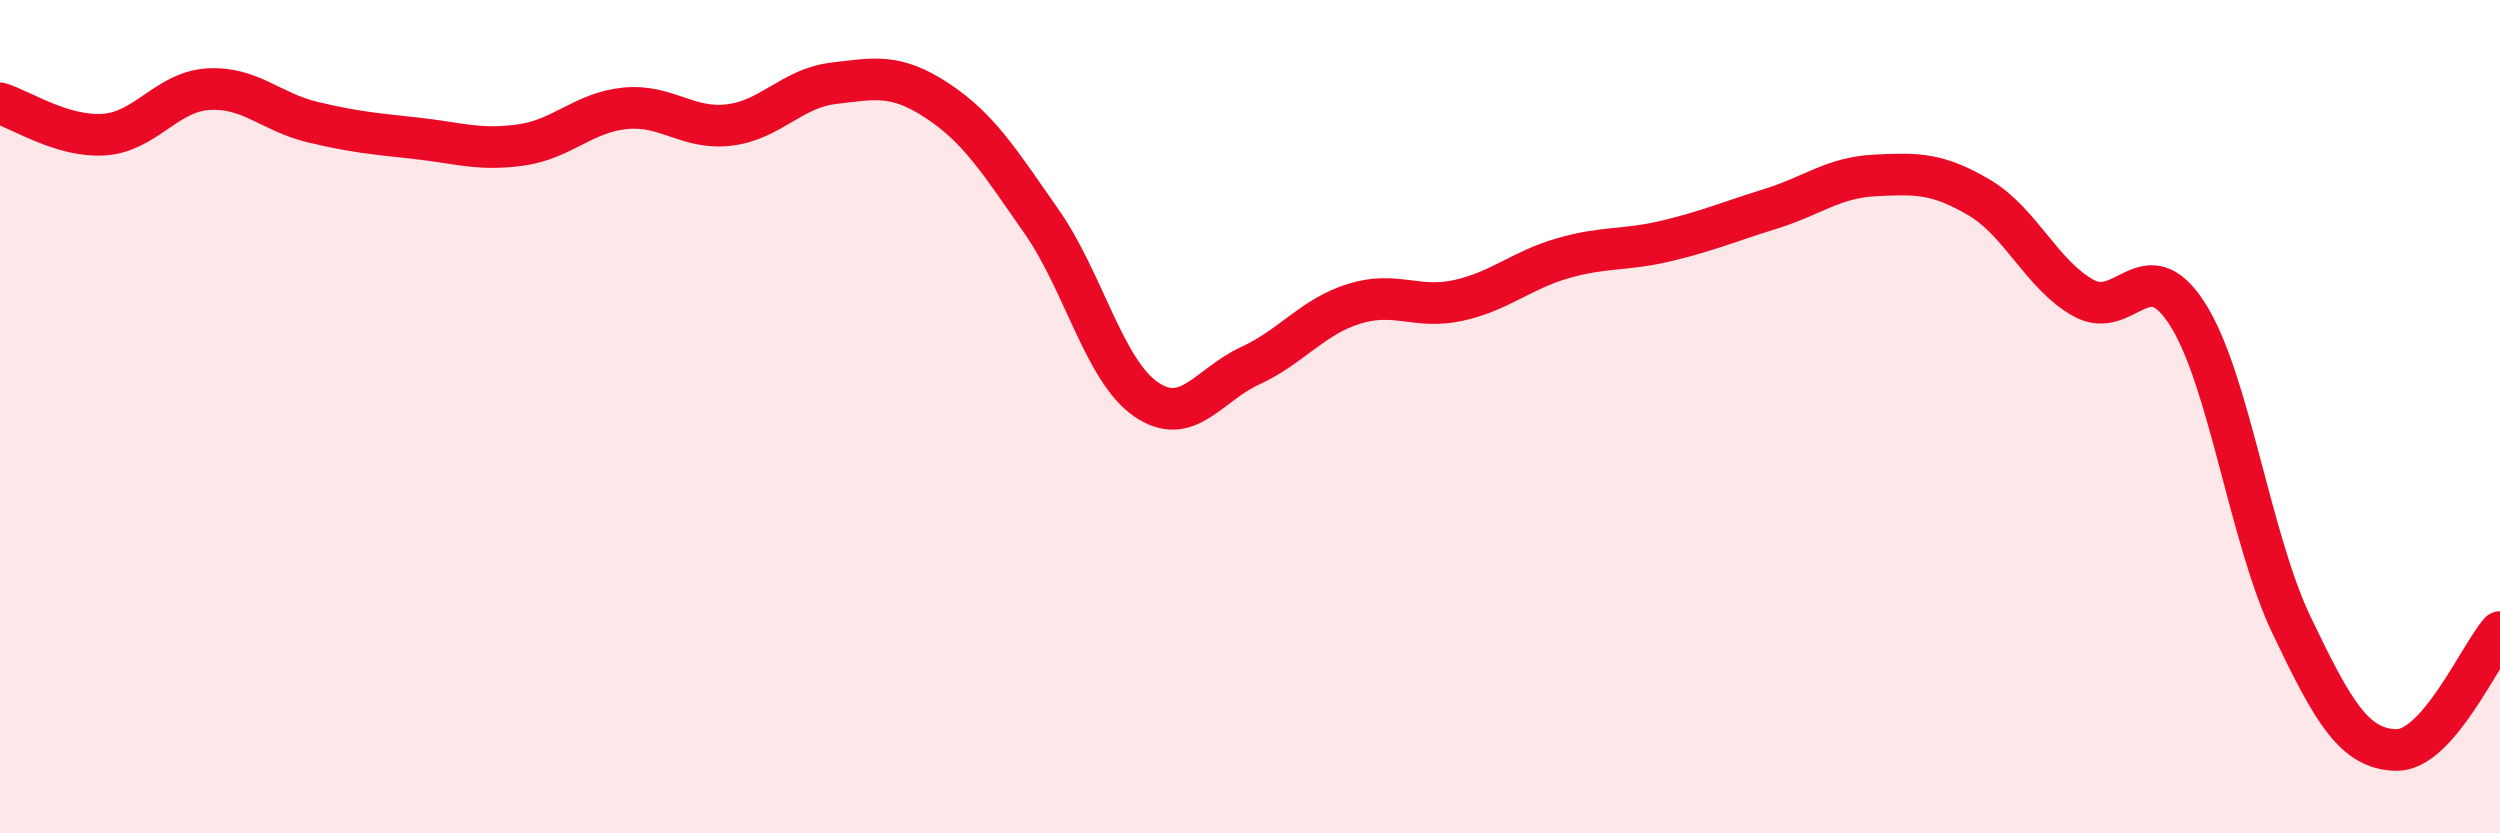
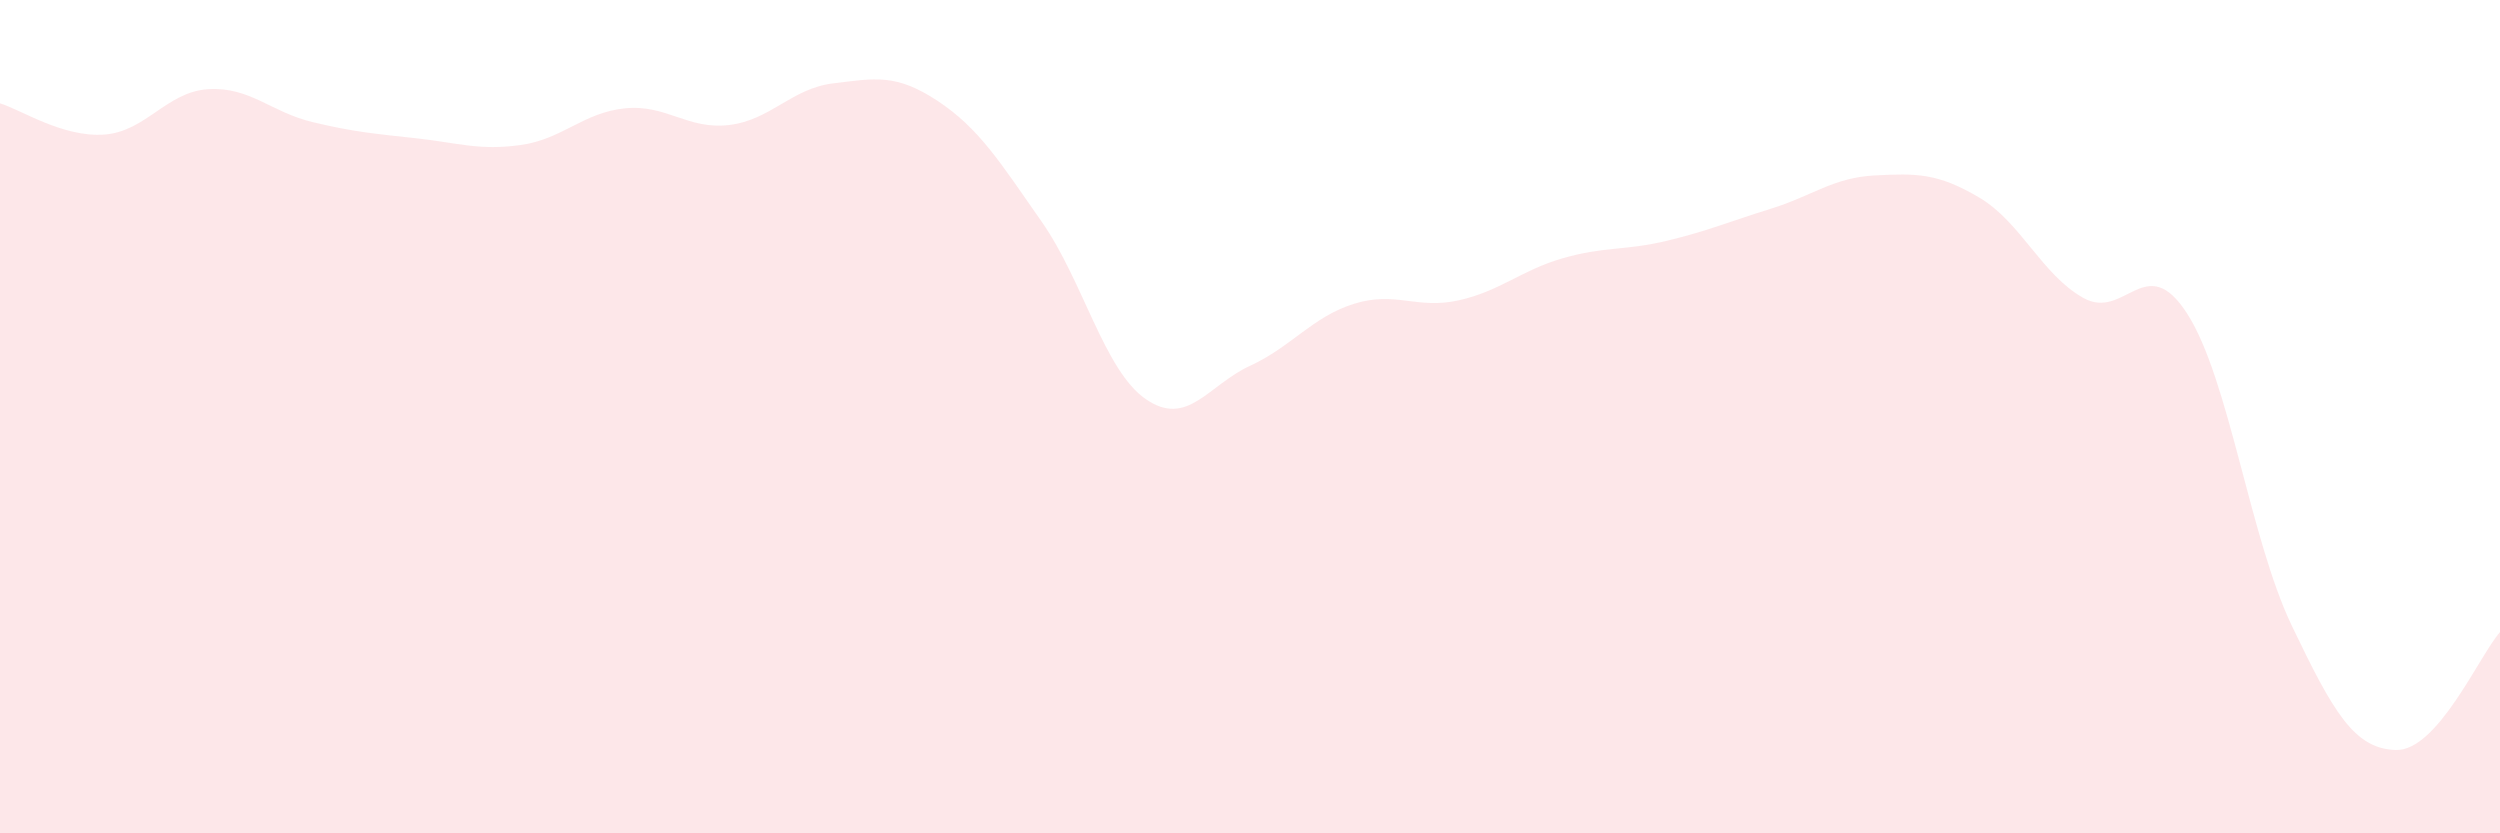
<svg xmlns="http://www.w3.org/2000/svg" width="60" height="20" viewBox="0 0 60 20">
  <path d="M 0,2.48 C 0.5,2.63 1.5,3.3 2.5,3.23 C 3.5,3.16 4,2.2 5,2.14 C 6,2.08 6.5,2.69 7.5,2.93 C 8.5,3.17 9,3.21 10,3.32 C 11,3.43 11.5,3.62 12.5,3.48 C 13.5,3.34 14,2.7 15,2.6 C 16,2.5 16.5,3.12 17.5,3 C 18.5,2.88 19,2.12 20,2 C 21,1.88 21.5,1.76 22.5,2.42 C 23.5,3.08 24,3.89 25,5.32 C 26,6.75 26.5,8.89 27.5,9.58 C 28.5,10.27 29,9.24 30,8.78 C 31,8.32 31.5,7.6 32.5,7.29 C 33.5,6.98 34,7.43 35,7.21 C 36,6.99 36.5,6.49 37.5,6.2 C 38.5,5.91 39,6.02 40,5.78 C 41,5.54 41.5,5.32 42.5,5.01 C 43.5,4.7 44,4.26 45,4.21 C 46,4.16 46.5,4.15 47.5,4.74 C 48.5,5.33 49,6.59 50,7.15 C 51,7.71 51.5,5.97 52.5,7.54 C 53.5,9.11 54,12.92 55,15.01 C 56,17.1 56.5,17.97 57.5,18 C 58.5,18.03 59.5,15.74 60,15.17L60 20L0 20Z" fill="#EB0A25" opacity="0.1" stroke-linecap="round" stroke-linejoin="round" />
-   <path d="M 0,2.48 C 0.5,2.63 1.5,3.3 2.5,3.23 C 3.5,3.16 4,2.2 5,2.14 C 6,2.08 6.5,2.69 7.5,2.93 C 8.5,3.17 9,3.21 10,3.32 C 11,3.43 11.5,3.62 12.5,3.48 C 13.5,3.34 14,2.7 15,2.6 C 16,2.5 16.5,3.12 17.5,3 C 18.5,2.88 19,2.12 20,2 C 21,1.88 21.5,1.76 22.5,2.42 C 23.5,3.08 24,3.89 25,5.32 C 26,6.75 26.5,8.89 27.5,9.58 C 28.5,10.27 29,9.24 30,8.78 C 31,8.32 31.5,7.6 32.5,7.29 C 33.5,6.98 34,7.43 35,7.21 C 36,6.99 36.5,6.49 37.5,6.2 C 38.5,5.91 39,6.02 40,5.78 C 41,5.54 41.5,5.32 42.5,5.01 C 43.5,4.7 44,4.26 45,4.21 C 46,4.16 46.5,4.15 47.5,4.74 C 48.5,5.33 49,6.59 50,7.15 C 51,7.71 51.5,5.97 52.5,7.54 C 53.5,9.11 54,12.92 55,15.01 C 56,17.1 56.5,17.97 57.5,18 C 58.5,18.03 59.5,15.74 60,15.17" stroke="#EB0A25" stroke-width="1" fill="none" stroke-linecap="round" stroke-linejoin="round" />
</svg>